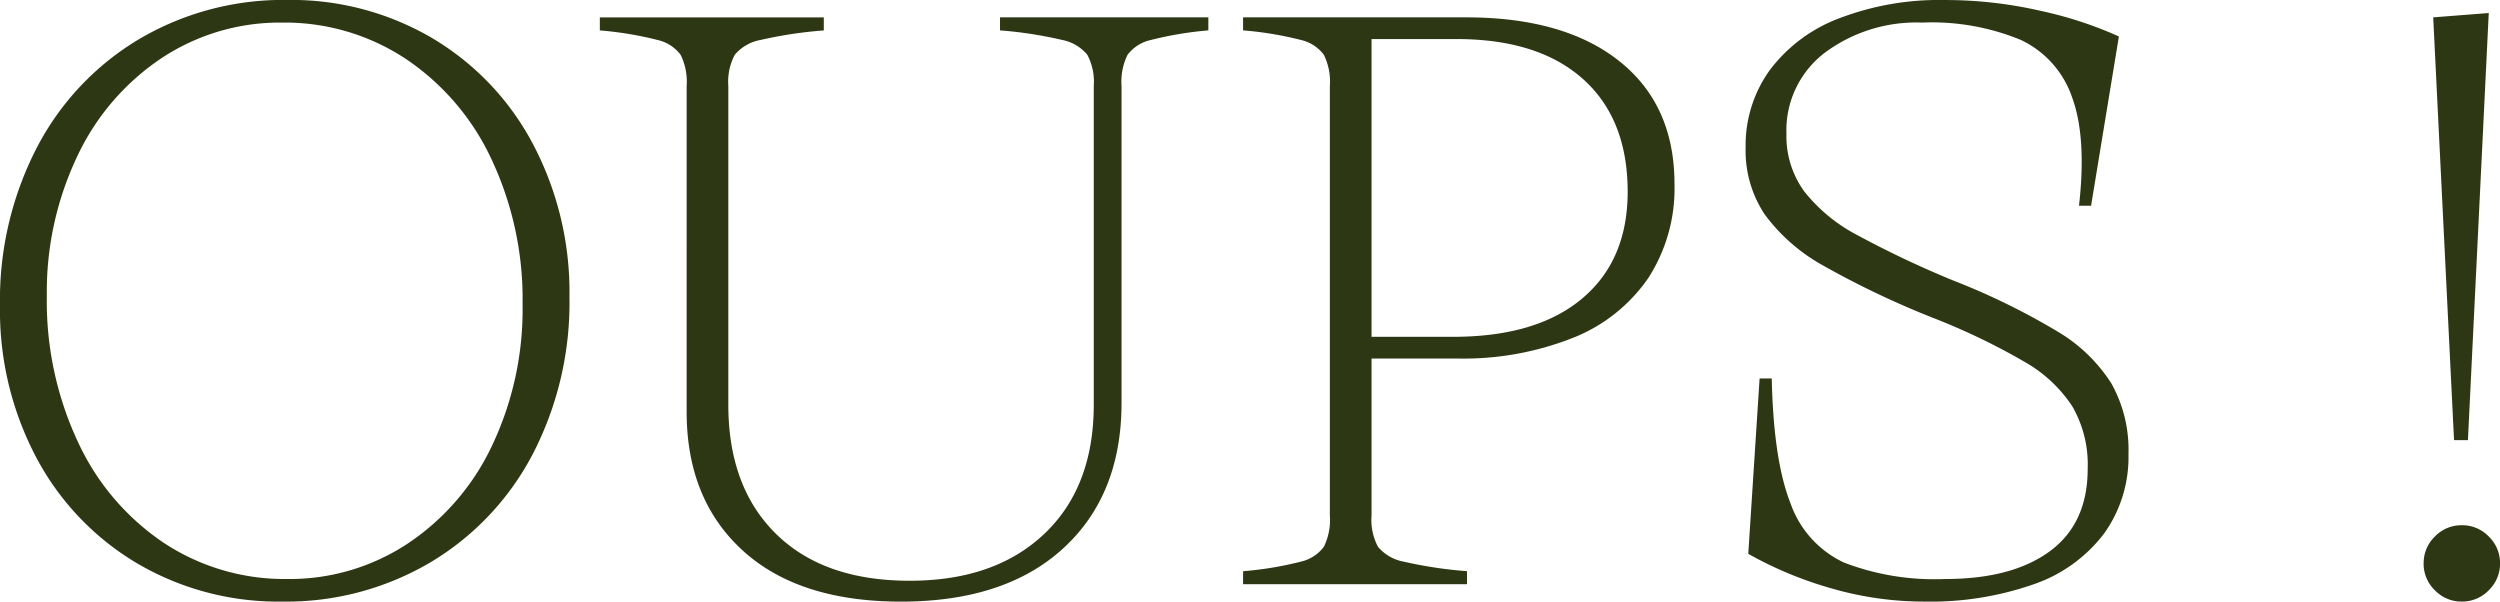
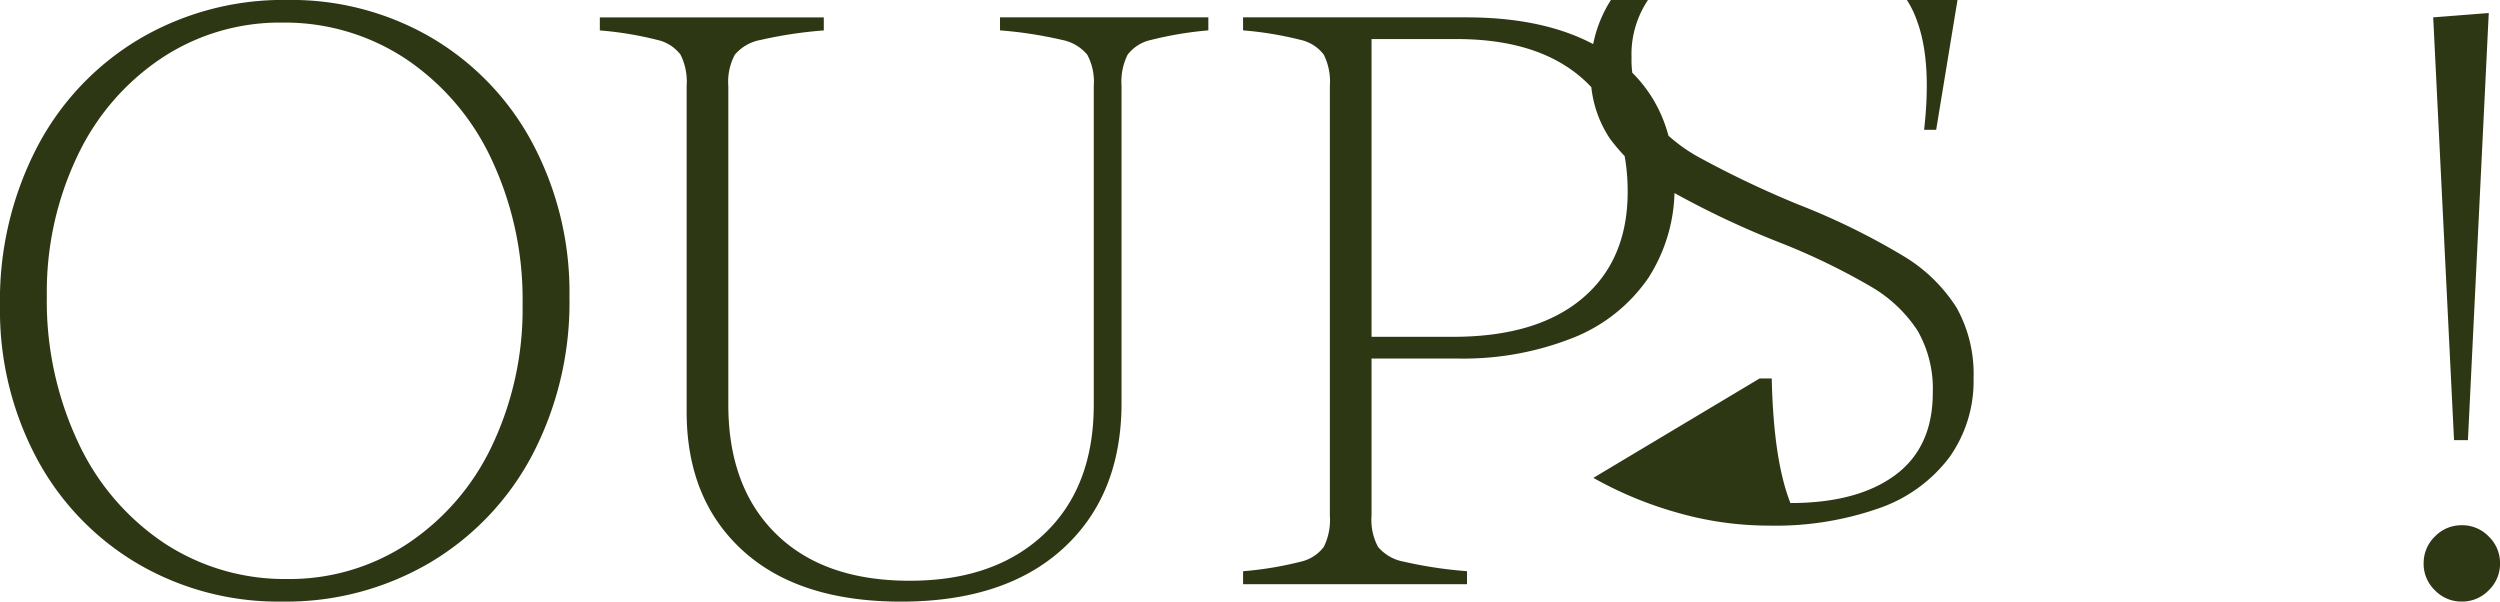
<svg xmlns="http://www.w3.org/2000/svg" width="224.637" height="54.054" viewBox="0 0 224.637 54.054">
-   <path fill="#2d3714" d="M0 27.456a29.79 29.79 0 0 1 3.315-14.2 24.464 24.464 0 0 1 9.2-9.75 25.474 25.474 0 0 1 13.3-3.51 25 25 0 0 1 13.026 3.432 24.162 24.162 0 0 1 9.048 9.516 28.49 28.49 0 0 1 3.279 13.732 29.561 29.561 0 0 1-3.315 14.157 24.529 24.529 0 0 1-9.2 9.711 25.474 25.474 0 0 1-13.3 3.51 25 25 0 0 1-13.026-3.432 24.23 24.23 0 0 1-9.048-9.477A28.264 28.264 0 0 1 0 27.456m25.818 24.57a19.223 19.223 0 0 0 10.842-3.2 21.651 21.651 0 0 0 7.566-8.814 28.528 28.528 0 0 0 2.73-12.636 29.576 29.576 0 0 0-2.808-13.1 22.063 22.063 0 0 0-7.722-9.009A19.687 19.687 0 0 0 25.35 2.03a19.223 19.223 0 0 0-10.842 3.2 21.651 21.651 0 0 0-7.566 8.814 28.346 28.346 0 0 0-2.734 12.55 29.828 29.828 0 0 0 2.808 13.143 22.013 22.013 0 0 0 7.726 9.057 19.687 19.687 0 0 0 11.076 3.232m35.88-44.3a5.438 5.438 0 0 0-.546-2.808 3.584 3.584 0 0 0-2.067-1.326 31.128 31.128 0 0 0-5.187-.858v-1.17h20.124v1.17a38.59 38.59 0 0 0-5.694.858 3.939 3.939 0 0 0-2.3 1.326 5.135 5.135 0 0 0-.585 2.808v28.626q0 7.41 4.29 11.622t12.011 4.208q7.644 0 12.09-4.212t4.446-11.622V7.722a5.135 5.135 0 0 0-.585-2.808 3.905 3.905 0 0 0-2.262-1.326 36.967 36.967 0 0 0-5.577-.858V1.56h18.72v1.17a32.041 32.041 0 0 0-5.148.858 3.61 3.61 0 0 0-2.106 1.326 5.438 5.438 0 0 0-.546 2.808v28.472q0 8.268-5.226 13.065t-14.586 4.8q-9.2 0-14.235-4.6t-5.031-12.48Zm50 43.6a31.128 31.128 0 0 0 5.187-.858 3.584 3.584 0 0 0 2.064-1.328 5.438 5.438 0 0 0 .546-2.808V7.722a5.438 5.438 0 0 0-.546-2.808 3.584 3.584 0 0 0-2.067-1.326 31.128 31.128 0 0 0-5.187-.858V1.56h20.046q8.814 0 13.767 3.939t4.953 11.037a14.835 14.835 0 0 1-2.34 8.424 14.8 14.8 0 0 1-6.747 5.382 26.732 26.732 0 0 1-10.491 1.872h-7.644v14.118a5.135 5.135 0 0 0 .585 2.808 3.939 3.939 0 0 0 2.3 1.326 38.59 38.59 0 0 0 5.694.858v1.17h-20.123Zm18.873-21.062q7.488 0 11.583-3.432t4.1-9.594q0-6.552-4.017-10.14T130.883 3.51h-7.644v26.754Zm27.537 3.744h1.092q.156 7.332 1.677 11.193a9.252 9.252 0 0 0 4.8 5.343 22.678 22.678 0 0 0 9.119 1.482q6.006 0 9.4-2.5t3.393-7.41a10.49 10.49 0 0 0-1.365-5.577 12.479 12.479 0 0 0-4.216-3.974 59.048 59.048 0 0 0-8.151-3.939 79.607 79.607 0 0 1-10.023-4.758 16.385 16.385 0 0 1-5.265-4.6 10.341 10.341 0 0 1-1.716-6.006 11.555 11.555 0 0 1 2.184-6.981 13.918 13.918 0 0 1 6.24-4.641 25.086 25.086 0 0 1 9.438-1.638 38.267 38.267 0 0 1 8.658.975 35.254 35.254 0 0 1 7.02 2.3l-2.5 15.21h-1.085q.7-6.162-.624-9.75a8.847 8.847 0 0 0-4.6-5.148 20.978 20.978 0 0 0-8.892-1.56 13.77 13.77 0 0 0-8.7 2.691 8.739 8.739 0 0 0-3.471 7.293 8.433 8.433 0 0 0 1.6 5.187 14.837 14.837 0 0 0 4.719 3.9 89.416 89.416 0 0 0 8.658 4.1 62.226 62.226 0 0 1 9.4 4.6 14.424 14.424 0 0 1 4.836 4.68 12.225 12.225 0 0 1 1.52 6.314 11.806 11.806 0 0 1-2.184 7.137 13.4 13.4 0 0 1-6.318 4.563 28.094 28.094 0 0 1-9.906 1.56 29.824 29.824 0 0 1-8.229-1.17 34.176 34.176 0 0 1-7.527-3.12ZM223.627 1.17l-1.872 38.376h-1.248L218.635 1.56Zm-5.85 49.452a3.3 3.3 0 0 1 1.014-2.418 3.3 3.3 0 0 1 2.417-1.01 3.3 3.3 0 0 1 2.418 1.014 3.3 3.3 0 0 1 1.014 2.418 3.3 3.3 0 0 1-1.017 2.414 3.3 3.3 0 0 1-2.415 1.014 3.3 3.3 0 0 1-2.421-1.014 3.3 3.3 0 0 1-1.014-2.418Z" data-name="Tracé 170" />
+   <path fill="#2d3714" d="M0 27.456a29.79 29.79 0 0 1 3.315-14.2 24.464 24.464 0 0 1 9.2-9.75 25.474 25.474 0 0 1 13.3-3.51 25 25 0 0 1 13.026 3.432 24.162 24.162 0 0 1 9.048 9.516 28.49 28.49 0 0 1 3.279 13.732 29.561 29.561 0 0 1-3.315 14.157 24.529 24.529 0 0 1-9.2 9.711 25.474 25.474 0 0 1-13.3 3.51 25 25 0 0 1-13.026-3.432 24.23 24.23 0 0 1-9.048-9.477A28.264 28.264 0 0 1 0 27.456m25.818 24.57a19.223 19.223 0 0 0 10.842-3.2 21.651 21.651 0 0 0 7.566-8.814 28.528 28.528 0 0 0 2.73-12.636 29.576 29.576 0 0 0-2.808-13.1 22.063 22.063 0 0 0-7.722-9.009A19.687 19.687 0 0 0 25.35 2.03a19.223 19.223 0 0 0-10.842 3.2 21.651 21.651 0 0 0-7.566 8.814 28.346 28.346 0 0 0-2.734 12.55 29.828 29.828 0 0 0 2.808 13.143 22.013 22.013 0 0 0 7.726 9.057 19.687 19.687 0 0 0 11.076 3.232m35.88-44.3a5.438 5.438 0 0 0-.546-2.808 3.584 3.584 0 0 0-2.067-1.326 31.128 31.128 0 0 0-5.187-.858v-1.17h20.124v1.17a38.59 38.59 0 0 0-5.694.858 3.939 3.939 0 0 0-2.3 1.326 5.135 5.135 0 0 0-.585 2.808v28.626q0 7.41 4.29 11.622t12.011 4.208q7.644 0 12.09-4.212t4.446-11.622V7.722a5.135 5.135 0 0 0-.585-2.808 3.905 3.905 0 0 0-2.262-1.326 36.967 36.967 0 0 0-5.577-.858V1.56h18.72v1.17a32.041 32.041 0 0 0-5.148.858 3.61 3.61 0 0 0-2.106 1.326 5.438 5.438 0 0 0-.546 2.808v28.472q0 8.268-5.226 13.065t-14.586 4.8q-9.2 0-14.235-4.6t-5.031-12.48Zm50 43.6a31.128 31.128 0 0 0 5.187-.858 3.584 3.584 0 0 0 2.064-1.328 5.438 5.438 0 0 0 .546-2.808V7.722a5.438 5.438 0 0 0-.546-2.808 3.584 3.584 0 0 0-2.067-1.326 31.128 31.128 0 0 0-5.187-.858V1.56h20.046q8.814 0 13.767 3.939t4.953 11.037a14.835 14.835 0 0 1-2.34 8.424 14.8 14.8 0 0 1-6.747 5.382 26.732 26.732 0 0 1-10.491 1.872h-7.644v14.118a5.135 5.135 0 0 0 .585 2.808 3.939 3.939 0 0 0 2.3 1.326 38.59 38.59 0 0 0 5.694.858v1.17h-20.123Zm18.873-21.062q7.488 0 11.583-3.432t4.1-9.594q0-6.552-4.017-10.14T130.883 3.51h-7.644v26.754Zm27.537 3.744h1.092q.156 7.332 1.677 11.193q6.006 0 9.4-2.5t3.393-7.41a10.49 10.49 0 0 0-1.365-5.577 12.479 12.479 0 0 0-4.216-3.974 59.048 59.048 0 0 0-8.151-3.939 79.607 79.607 0 0 1-10.023-4.758 16.385 16.385 0 0 1-5.265-4.6 10.341 10.341 0 0 1-1.716-6.006 11.555 11.555 0 0 1 2.184-6.981 13.918 13.918 0 0 1 6.24-4.641 25.086 25.086 0 0 1 9.438-1.638 38.267 38.267 0 0 1 8.658.975 35.254 35.254 0 0 1 7.02 2.3l-2.5 15.21h-1.085q.7-6.162-.624-9.75a8.847 8.847 0 0 0-4.6-5.148 20.978 20.978 0 0 0-8.892-1.56 13.77 13.77 0 0 0-8.7 2.691 8.739 8.739 0 0 0-3.471 7.293 8.433 8.433 0 0 0 1.6 5.187 14.837 14.837 0 0 0 4.719 3.9 89.416 89.416 0 0 0 8.658 4.1 62.226 62.226 0 0 1 9.4 4.6 14.424 14.424 0 0 1 4.836 4.68 12.225 12.225 0 0 1 1.52 6.314 11.806 11.806 0 0 1-2.184 7.137 13.4 13.4 0 0 1-6.318 4.563 28.094 28.094 0 0 1-9.906 1.56 29.824 29.824 0 0 1-8.229-1.17 34.176 34.176 0 0 1-7.527-3.12ZM223.627 1.17l-1.872 38.376h-1.248L218.635 1.56Zm-5.85 49.452a3.3 3.3 0 0 1 1.014-2.418 3.3 3.3 0 0 1 2.417-1.01 3.3 3.3 0 0 1 2.418 1.014 3.3 3.3 0 0 1 1.014 2.418 3.3 3.3 0 0 1-1.017 2.414 3.3 3.3 0 0 1-2.415 1.014 3.3 3.3 0 0 1-2.421-1.014 3.3 3.3 0 0 1-1.014-2.418Z" data-name="Tracé 170" />
</svg>